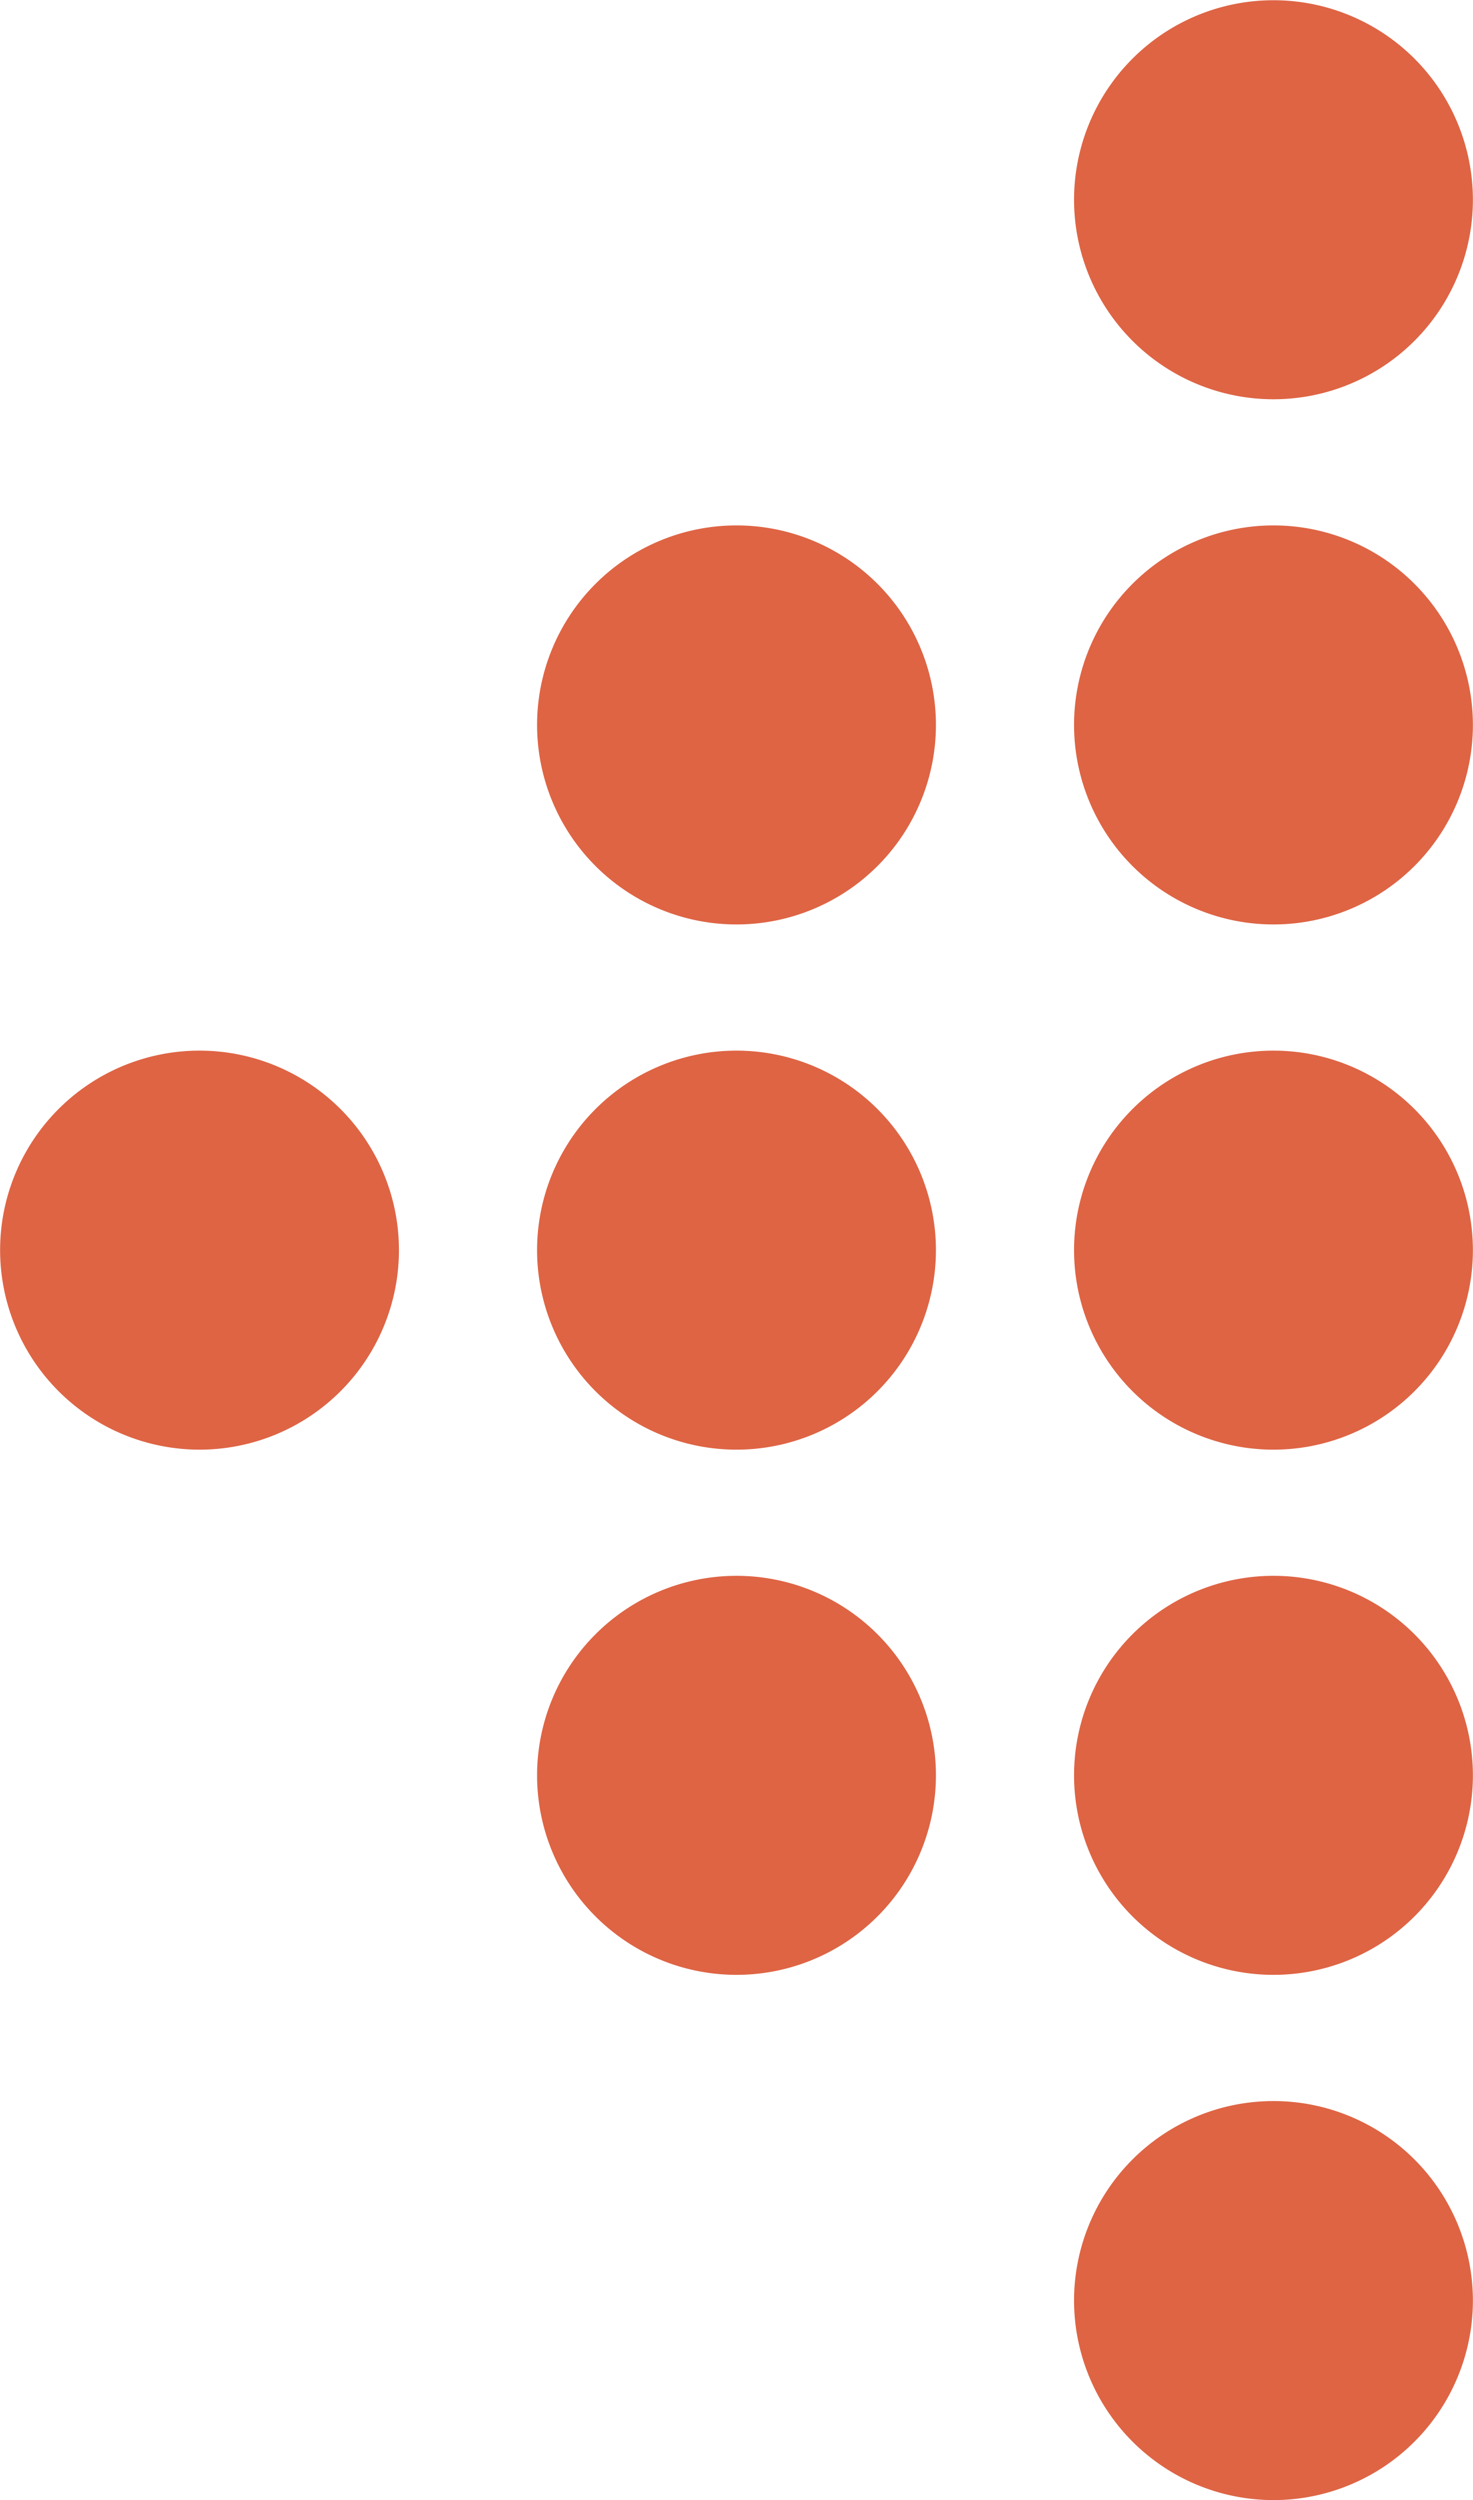
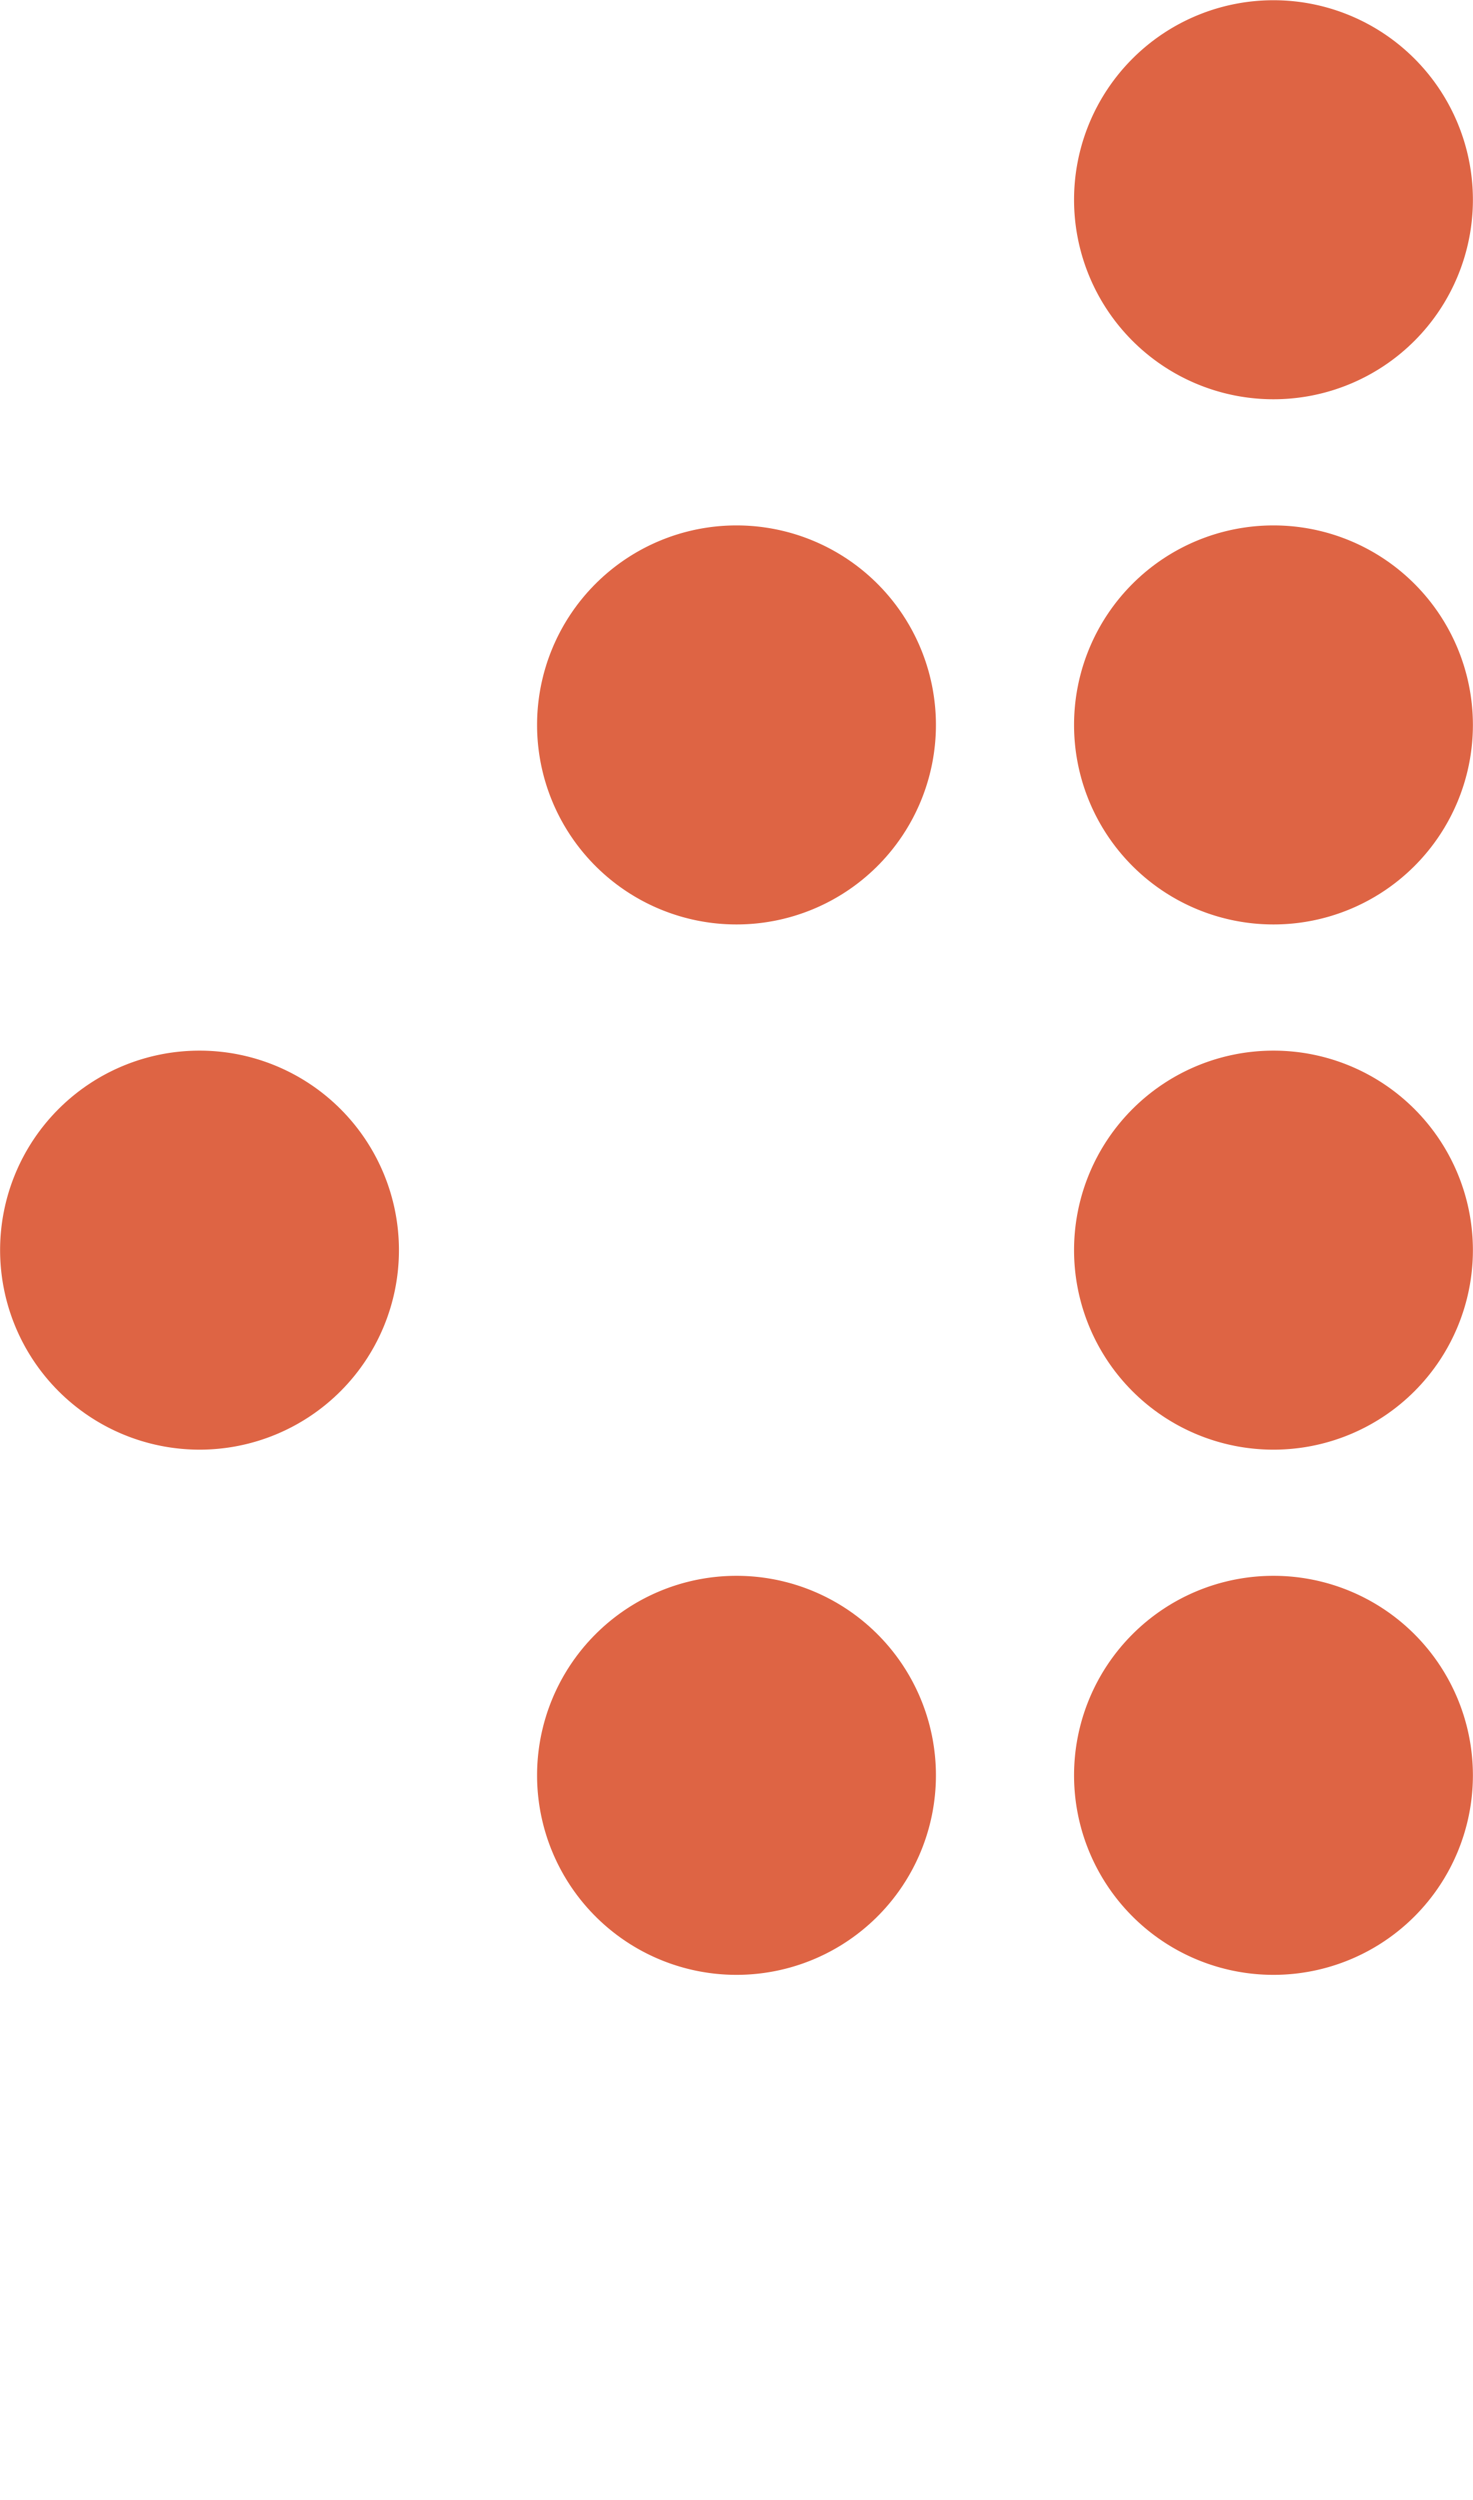
<svg xmlns="http://www.w3.org/2000/svg" width="58.352" height="98.992" viewBox="0 0 58.352 98.992">
  <defs>
    <style>.a{fill:#de6444;}</style>
  </defs>
  <g transform="translate(468.081 303.482) rotate(180)">
-     <path class="a" d="M417.633,204.49a7.9,7.9,0,1,0,7.9,7.9A7.905,7.905,0,0,0,417.633,204.49Z" transform="translate(0 0)" />
    <path class="a" d="M417.633,217.666a7.9,7.9,0,1,0,7.9,7.9A7.9,7.9,0,0,0,417.633,217.666Z" transform="translate(0 7.621)" />
    <path class="a" d="M417.633,230.841a7.9,7.9,0,1,0,7.9,7.9A7.9,7.9,0,0,0,417.633,230.841Z" transform="translate(0 15.241)" />
    <path class="a" d="M417.633,244.017a7.9,7.9,0,1,0,7.9,7.9A7.9,7.9,0,0,0,417.633,244.017Z" transform="translate(0 22.861)" />
    <path class="a" d="M417.633,257.192a7.9,7.9,0,1,0,7.9,7.9A7.9,7.9,0,0,0,417.633,257.192Z" transform="translate(0 30.481)" />
    <path class="a" d="M431.11,217.666a7.9,7.9,0,1,0,7.9,7.9A7.9,7.9,0,0,0,431.11,217.666Z" transform="translate(7.795 7.621)" />
-     <path class="a" d="M431.11,230.841a7.9,7.9,0,1,0,7.9,7.9A7.9,7.9,0,0,0,431.11,230.841Z" transform="translate(7.795 15.241)" />
    <path class="a" d="M431.11,244.017a7.9,7.9,0,1,0,7.9,7.9A7.9,7.9,0,0,0,431.11,244.017Z" transform="translate(7.795 22.861)" />
-     <path class="a" d="M444.588,230.841a7.9,7.9,0,1,0,7.9,7.9A7.906,7.906,0,0,0,444.588,230.841Z" transform="translate(15.589 15.241)" />
+     <path class="a" d="M444.588,230.841a7.9,7.9,0,1,0,7.9,7.9A7.906,7.906,0,0,0,444.588,230.841" transform="translate(15.589 15.241)" />
  </g>
</svg>